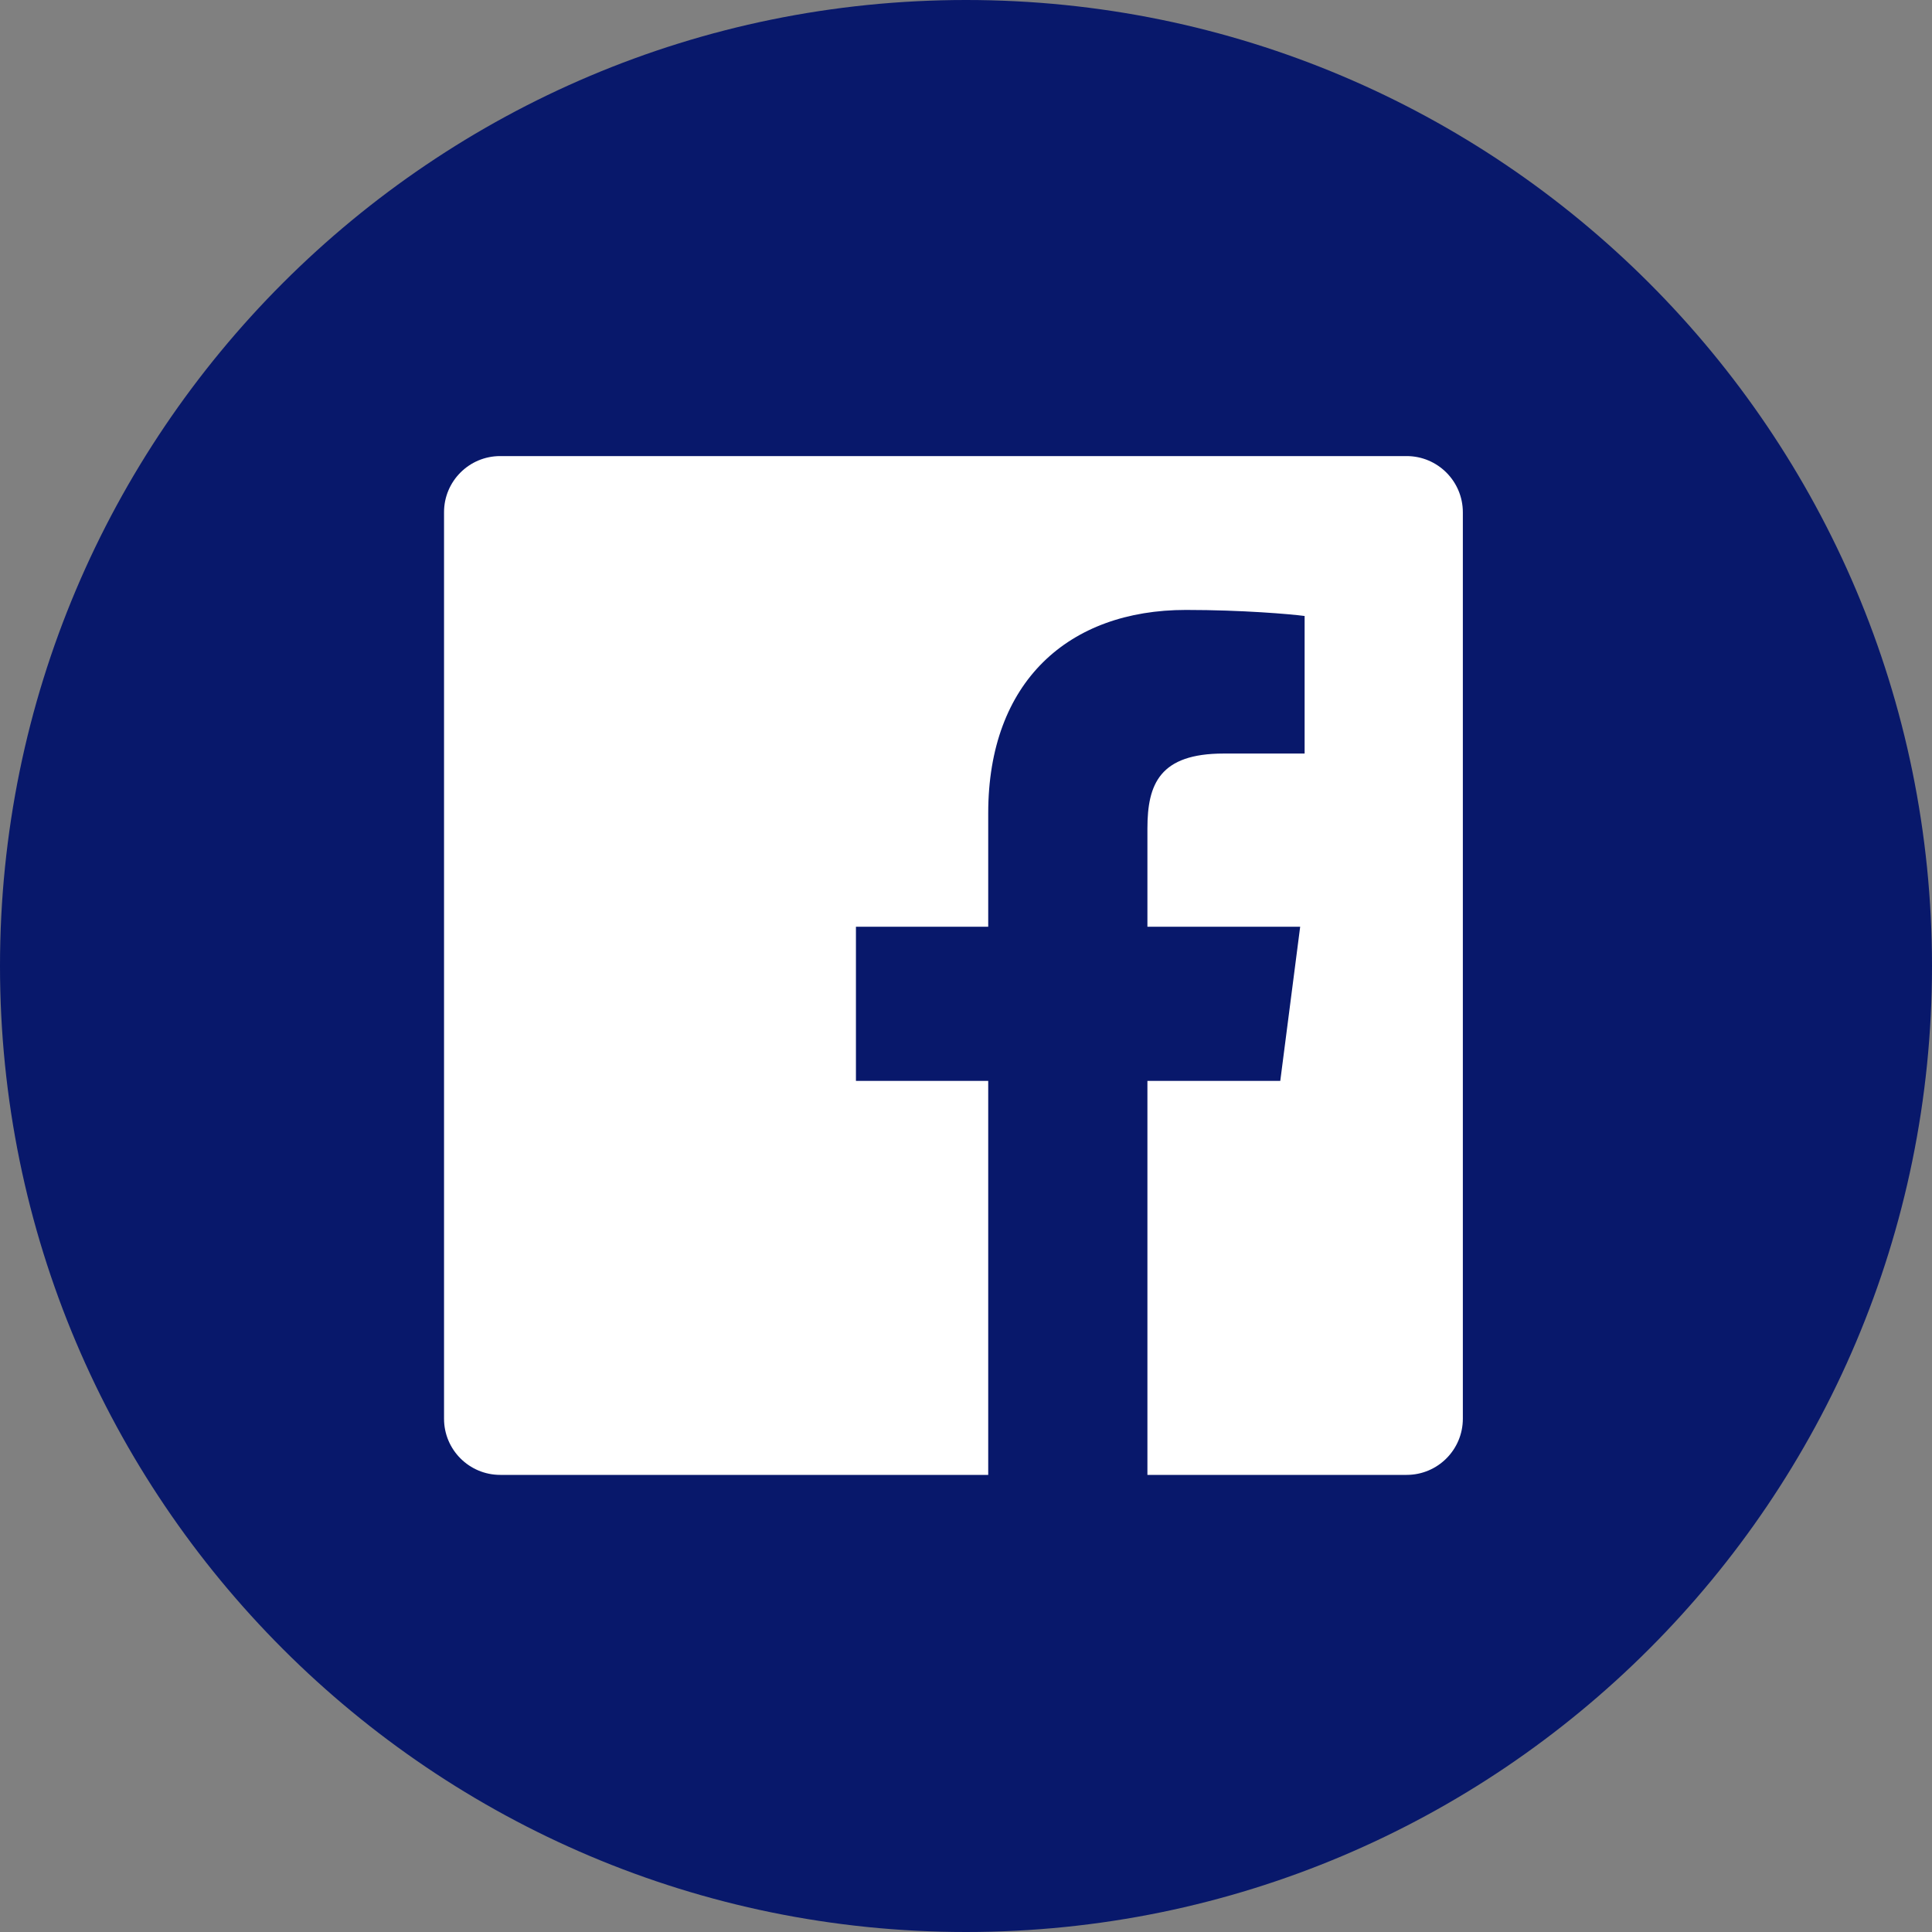
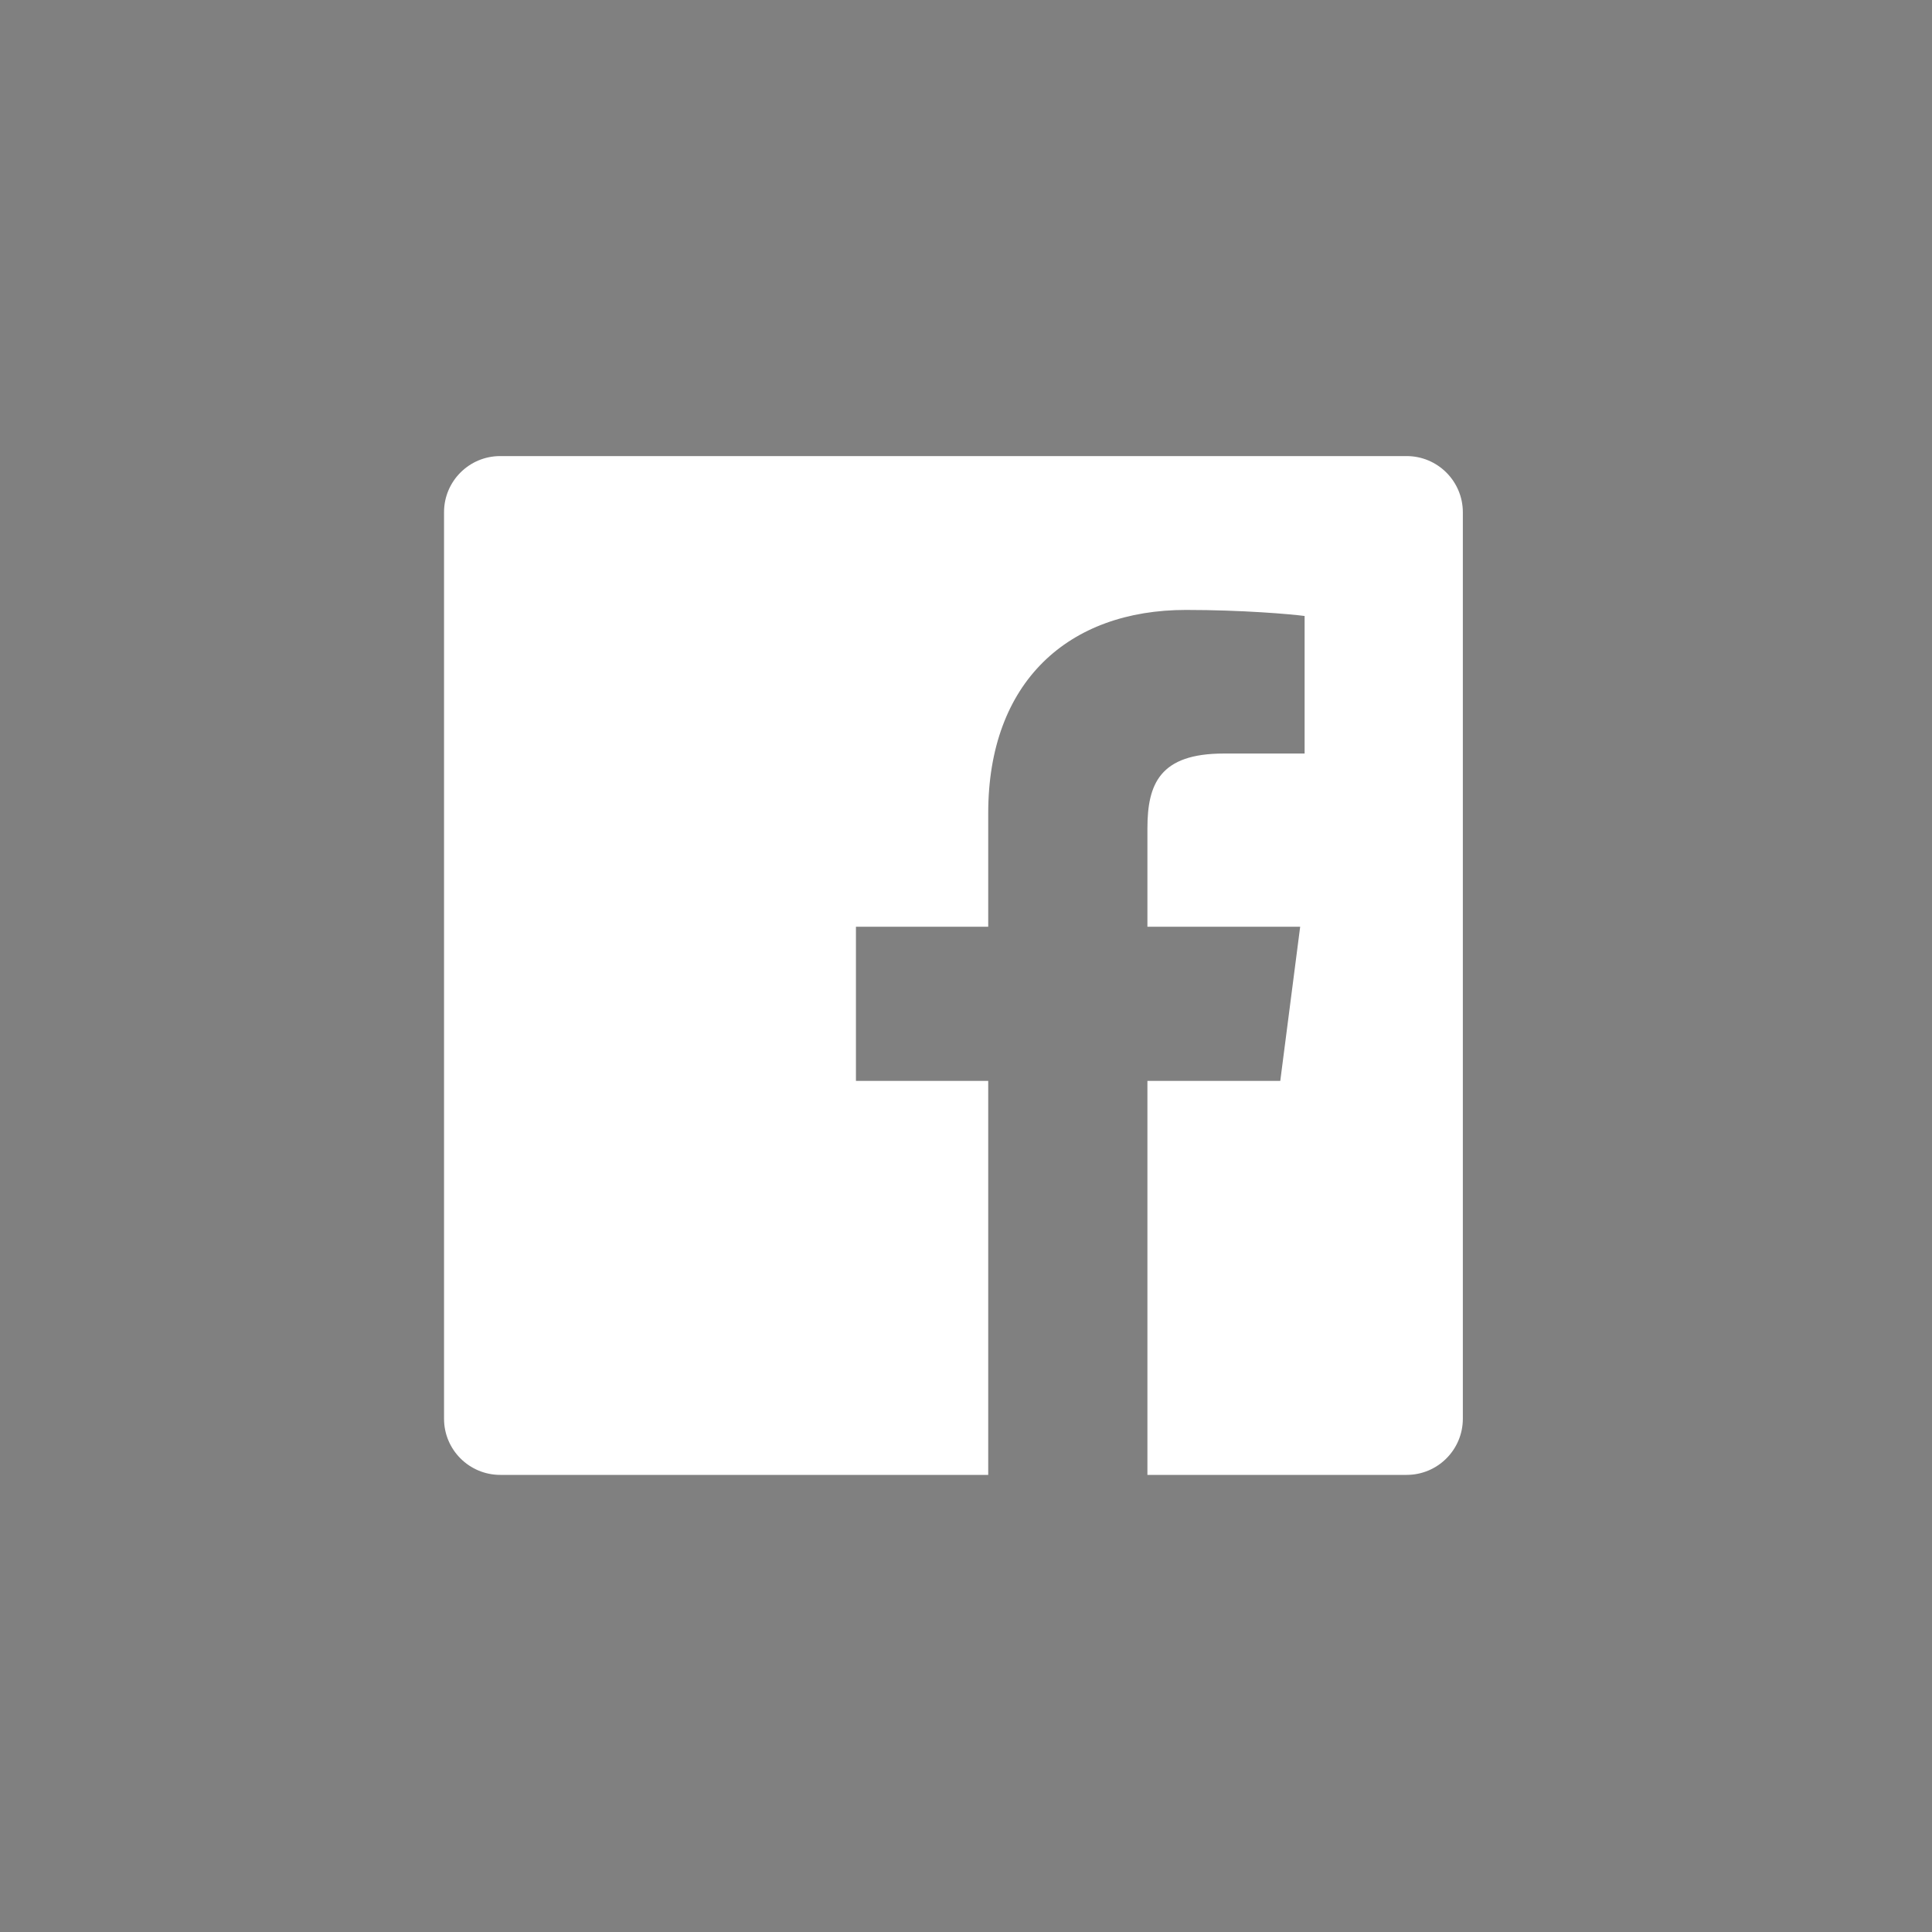
<svg xmlns="http://www.w3.org/2000/svg" width="30" height="30" viewBox="0 0 30 30" fill="none">
  <rect x="0" y="0" width="30" height="30" fill="#808080" stroke="none" />
-   <path fill-rule="evenodd" clip-rule="evenodd" d="M0 15C0 6.716 6.716 0 15 0C23.284 0 30 6.716 30 15C30 23.284 23.284 30 15 30C6.716 30 0 23.284 0 15Z" fill="#08186B" />
  <g clip-path="url(#clip0_168_5059)">
    <path d="M21.842 7.082H7.767C7.285 7.082 6.894 7.473 6.895 7.955V22.03C6.895 22.512 7.286 22.902 7.768 22.902H15.345V16.784H13.291V14.39H15.345V12.627C15.345 10.584 16.593 9.471 18.416 9.471C19.289 9.471 20.04 9.536 20.258 9.565V11.701H19.001C18.009 11.701 17.817 12.173 17.817 12.864V14.39H20.189L19.88 16.784H17.817V22.902H21.842C22.324 22.902 22.715 22.512 22.715 22.029C22.715 22.029 22.715 22.029 22.715 22.029V7.955C22.715 7.473 22.324 7.082 21.842 7.082Z" fill="white" />
  </g>
  <defs>
    <clipPath id="clip0_168_5059">
      <rect width="16.875" height="16.875" fill="white" transform="translate(6.375 6.562)" />
    </clipPath>
  </defs>
</svg>